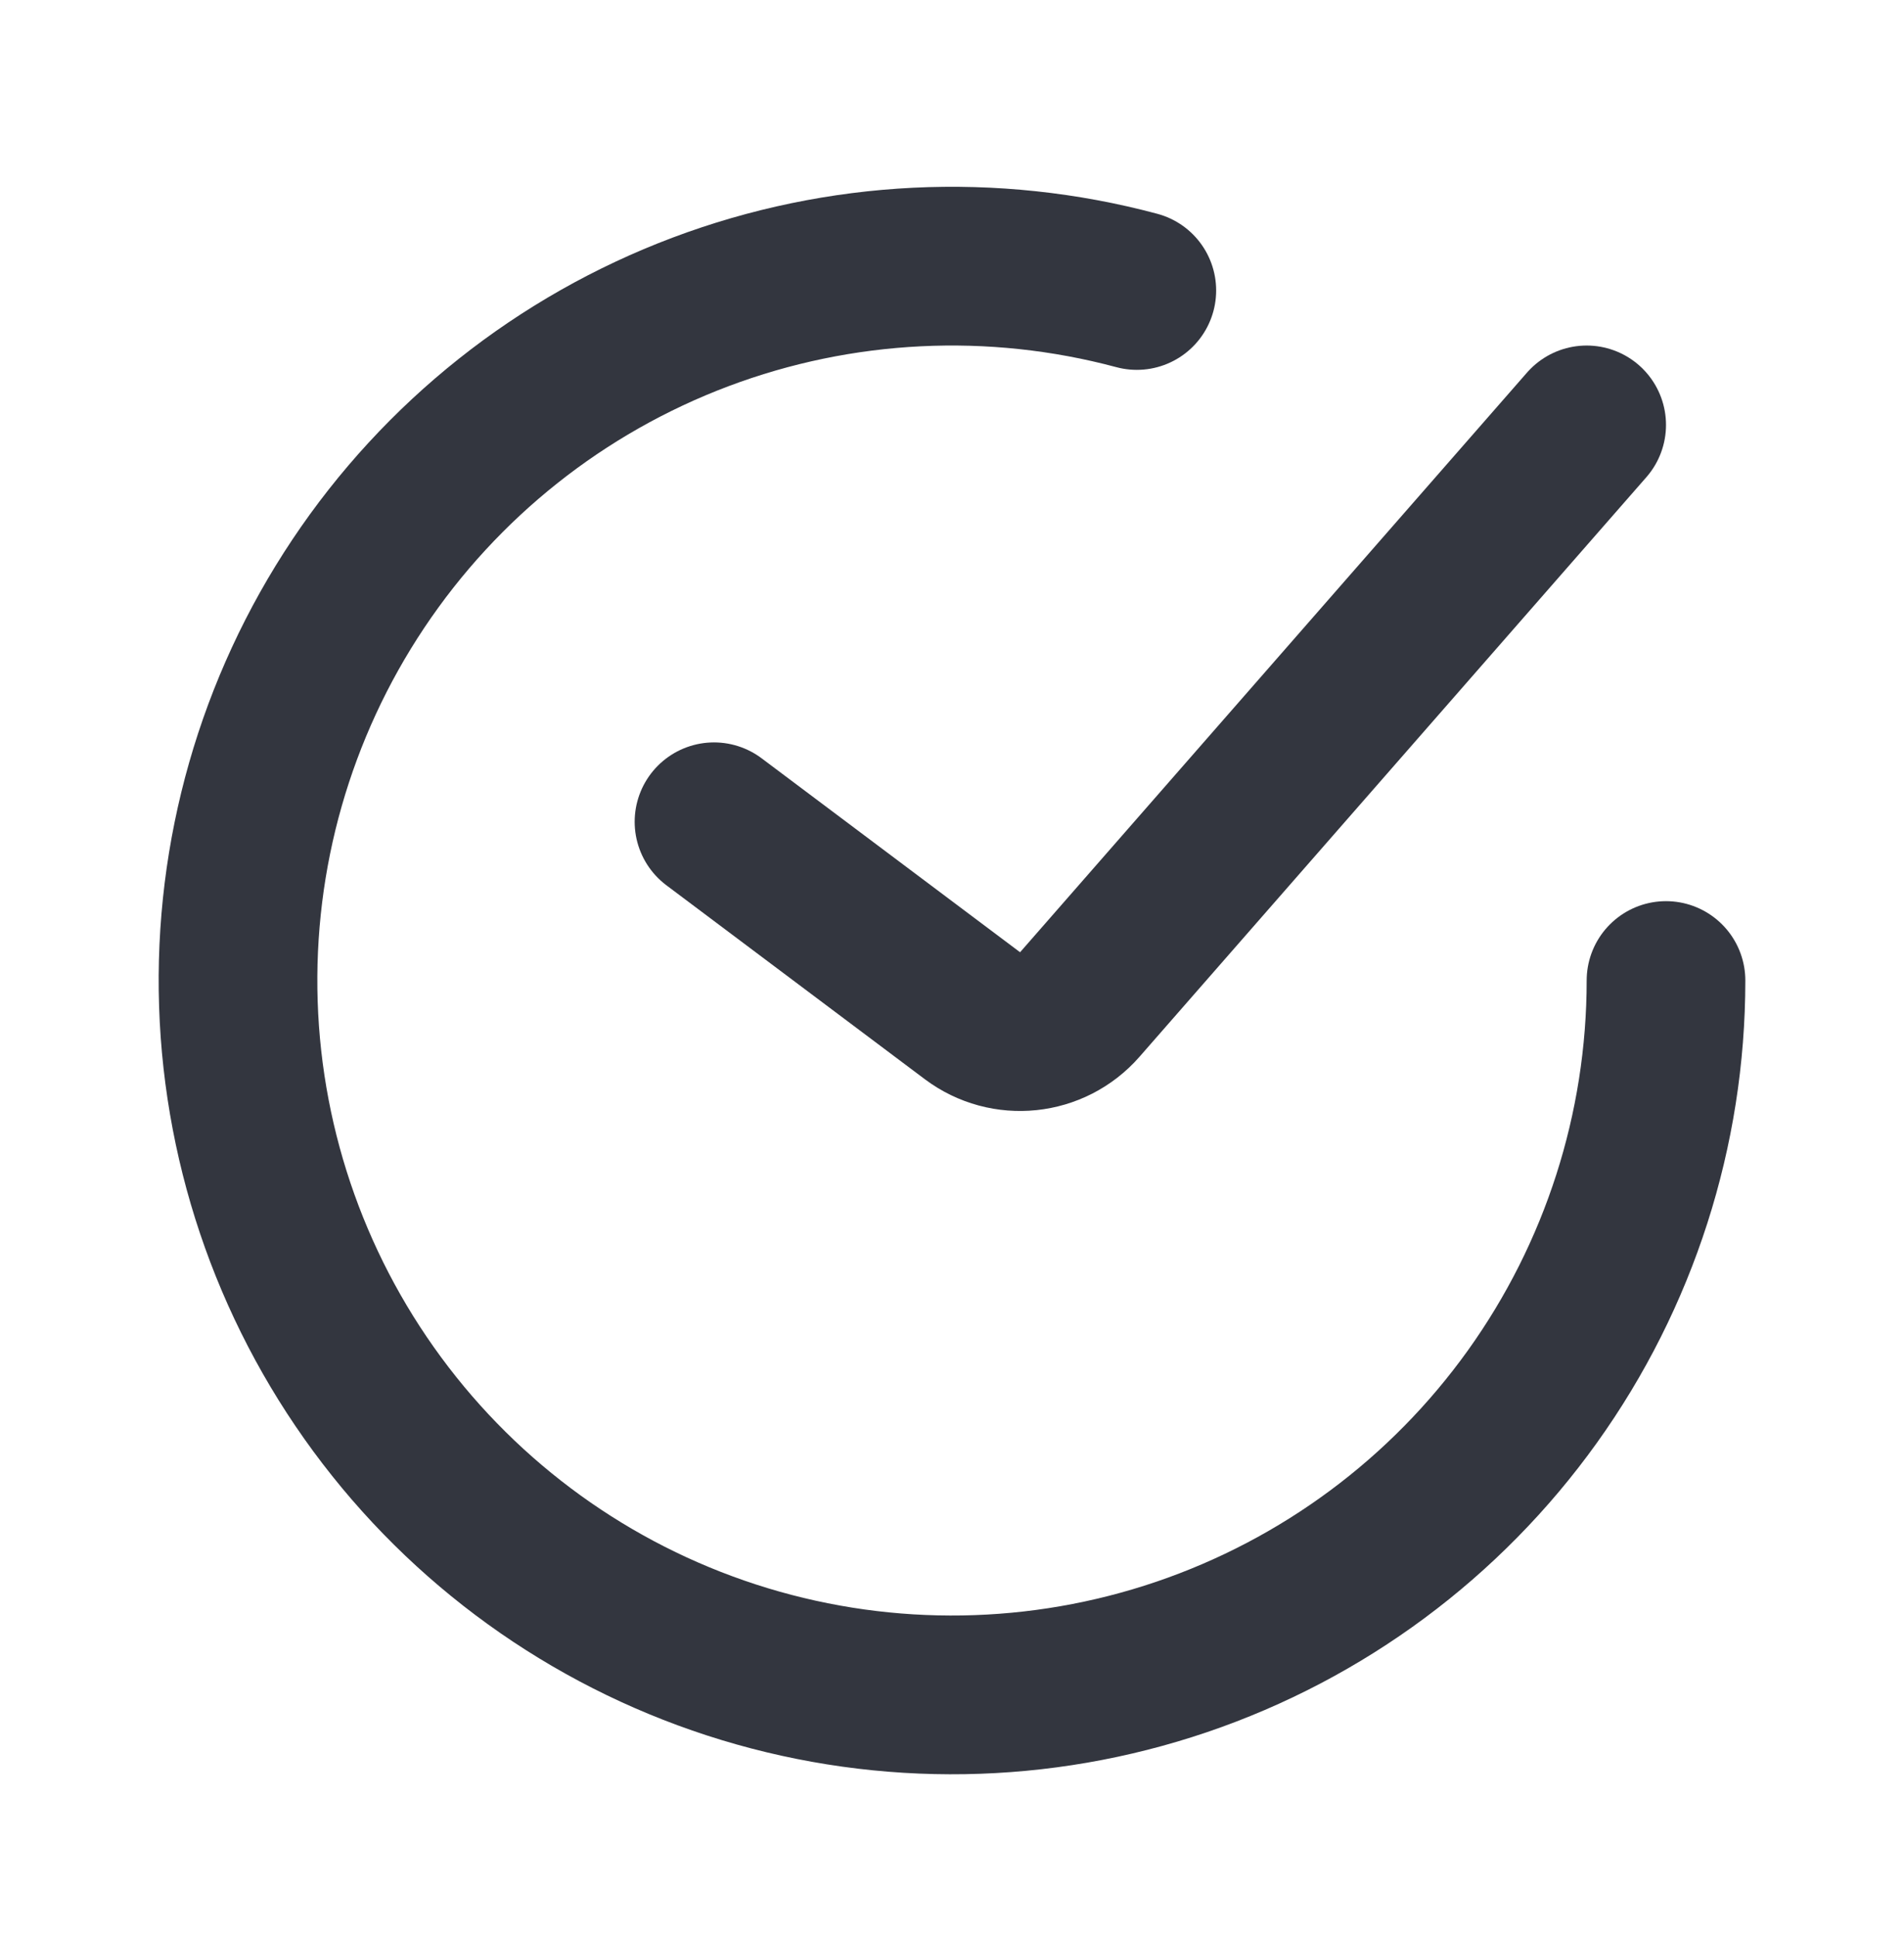
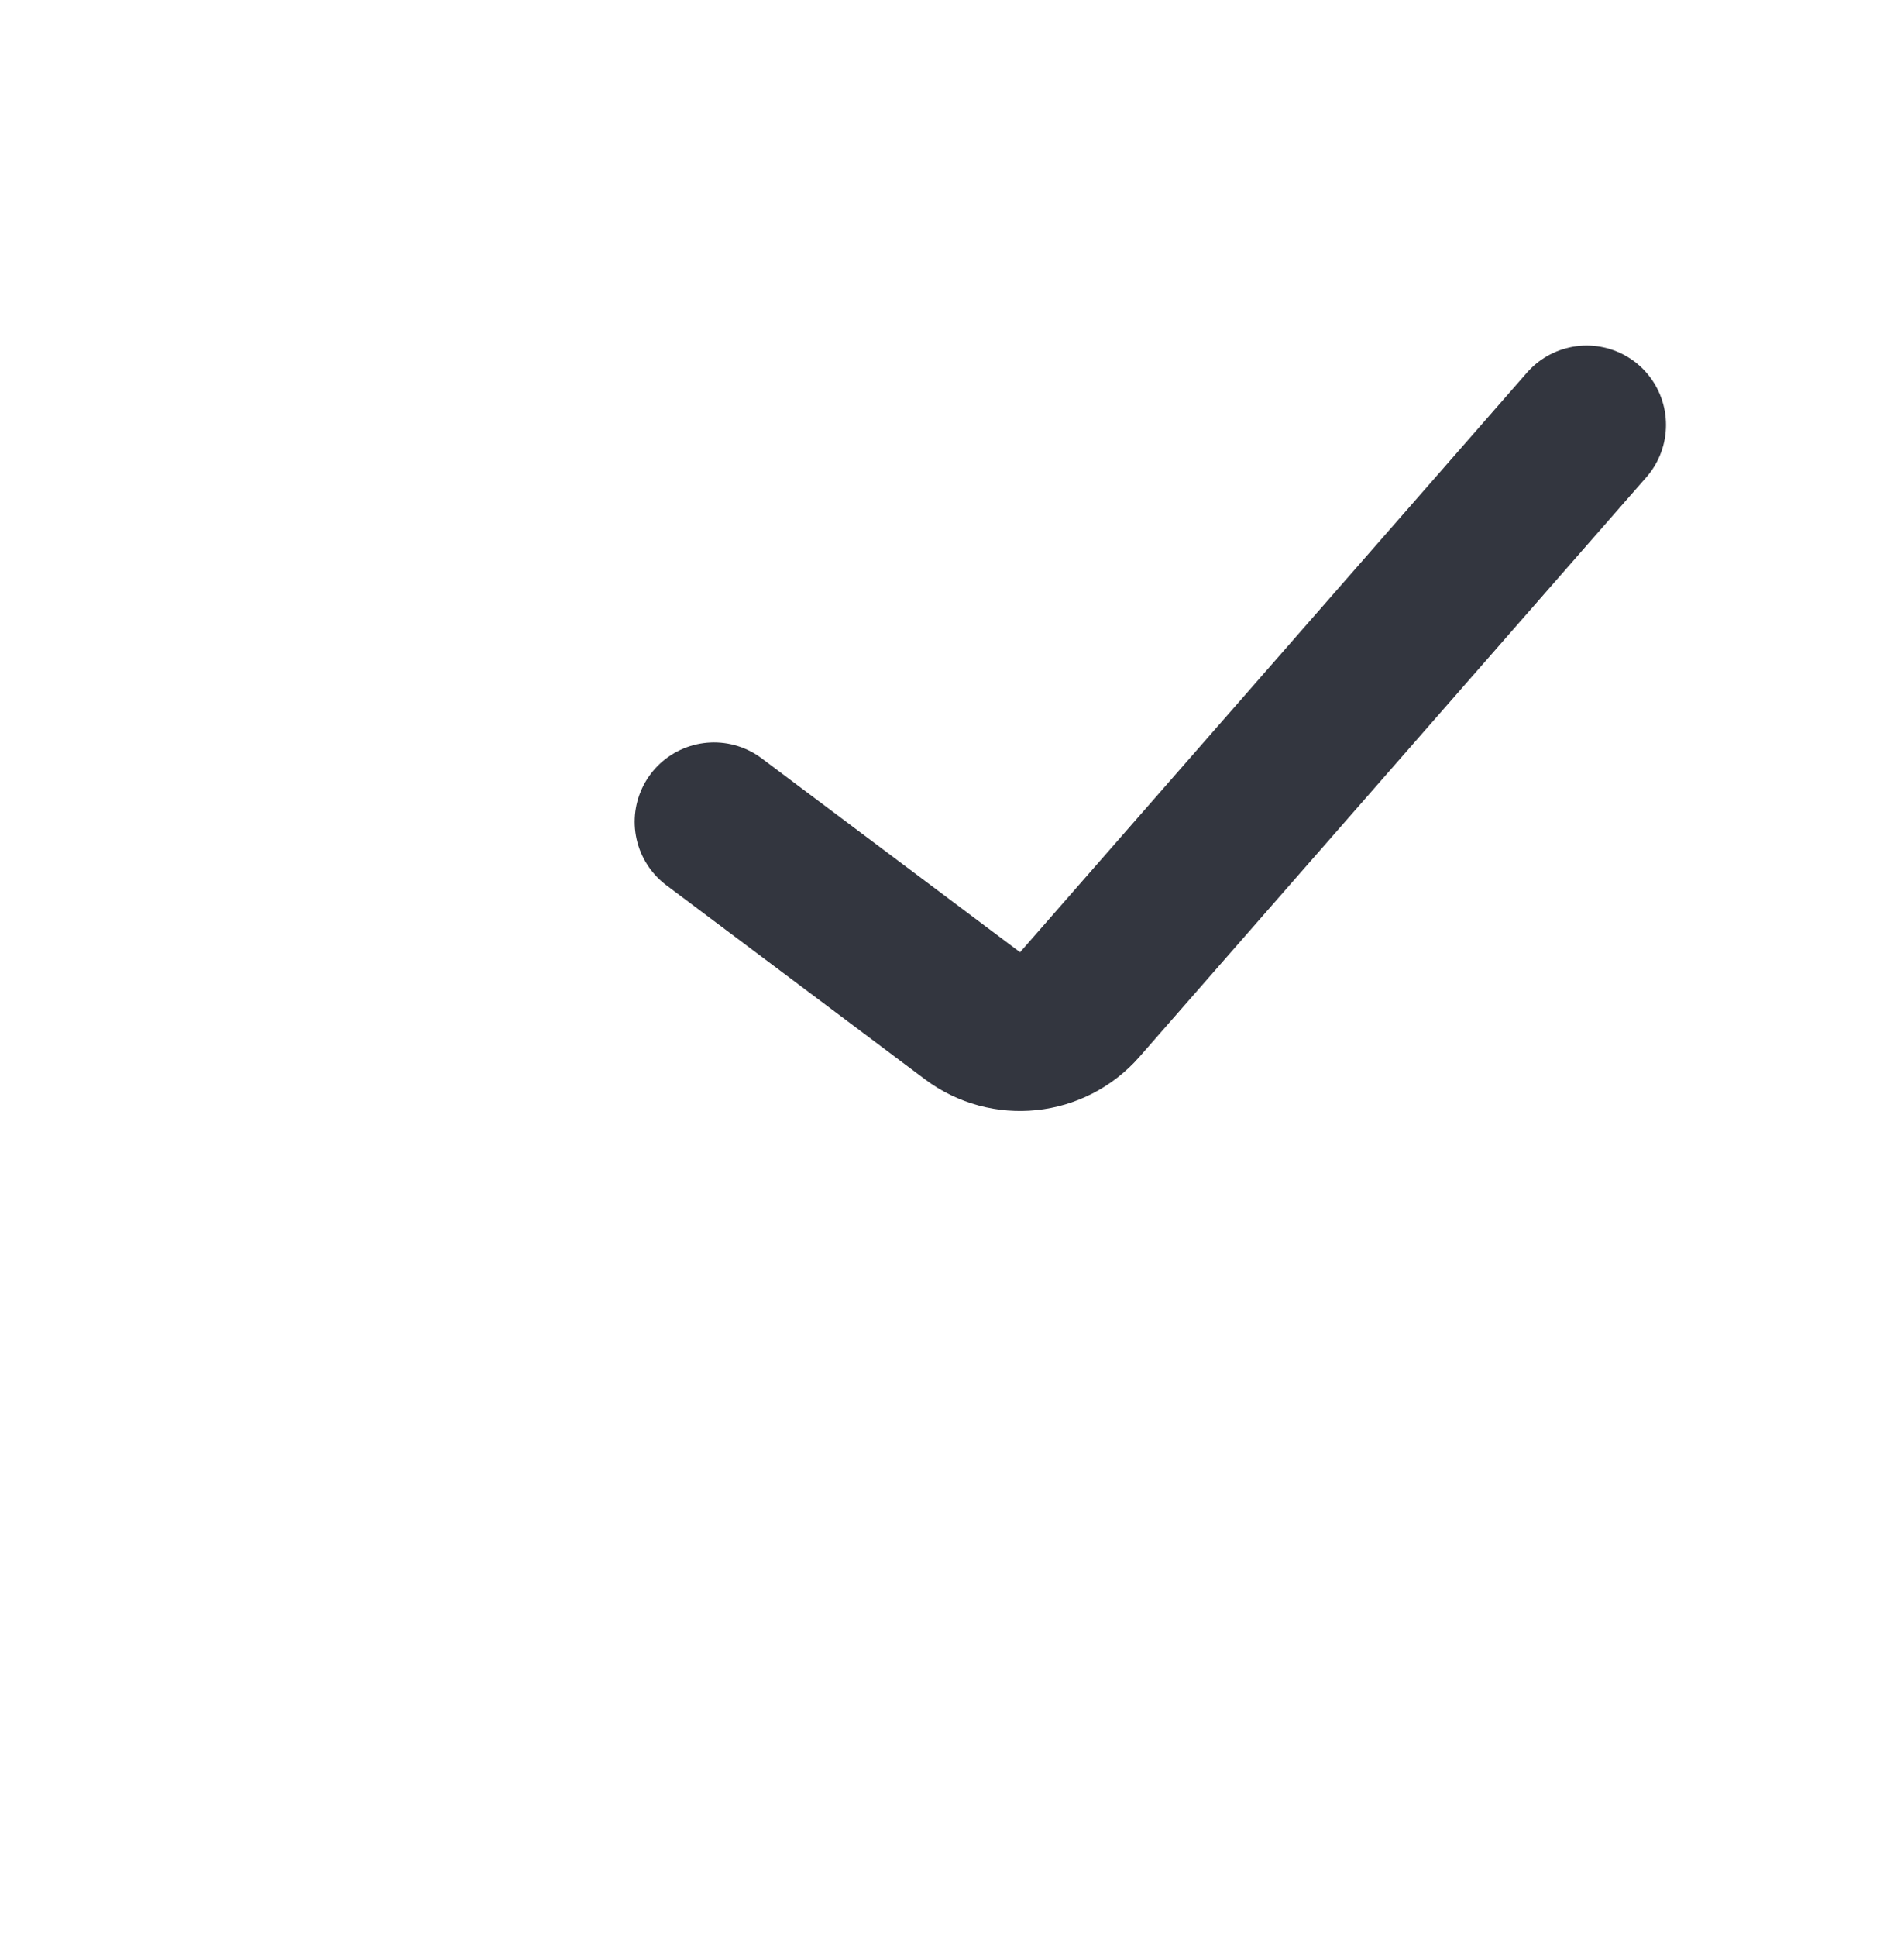
<svg xmlns="http://www.w3.org/2000/svg" width="60" height="61" viewBox="0 0 60 61" fill="none">
  <path d="M22.5 25.883L30.645 31.992C31.692 32.776 33.166 32.622 34.027 31.638L50 13.383" stroke="#33363F" stroke-width="5" stroke-linecap="round" />
-   <path d="M52.5 30.883C52.5 35.584 51.028 40.167 48.289 43.989C45.551 47.81 41.684 50.678 37.233 52.189C32.781 53.7 27.968 53.779 23.469 52.414C18.97 51.049 15.011 48.31 12.15 44.58C9.288 40.85 7.666 36.318 7.512 31.619C7.358 26.92 8.68 22.291 11.292 18.383C13.904 14.474 17.674 11.481 22.074 9.825C26.474 8.169 31.282 7.933 35.824 9.149" stroke="#33363F" stroke-width="5" stroke-linecap="round" />
</svg>